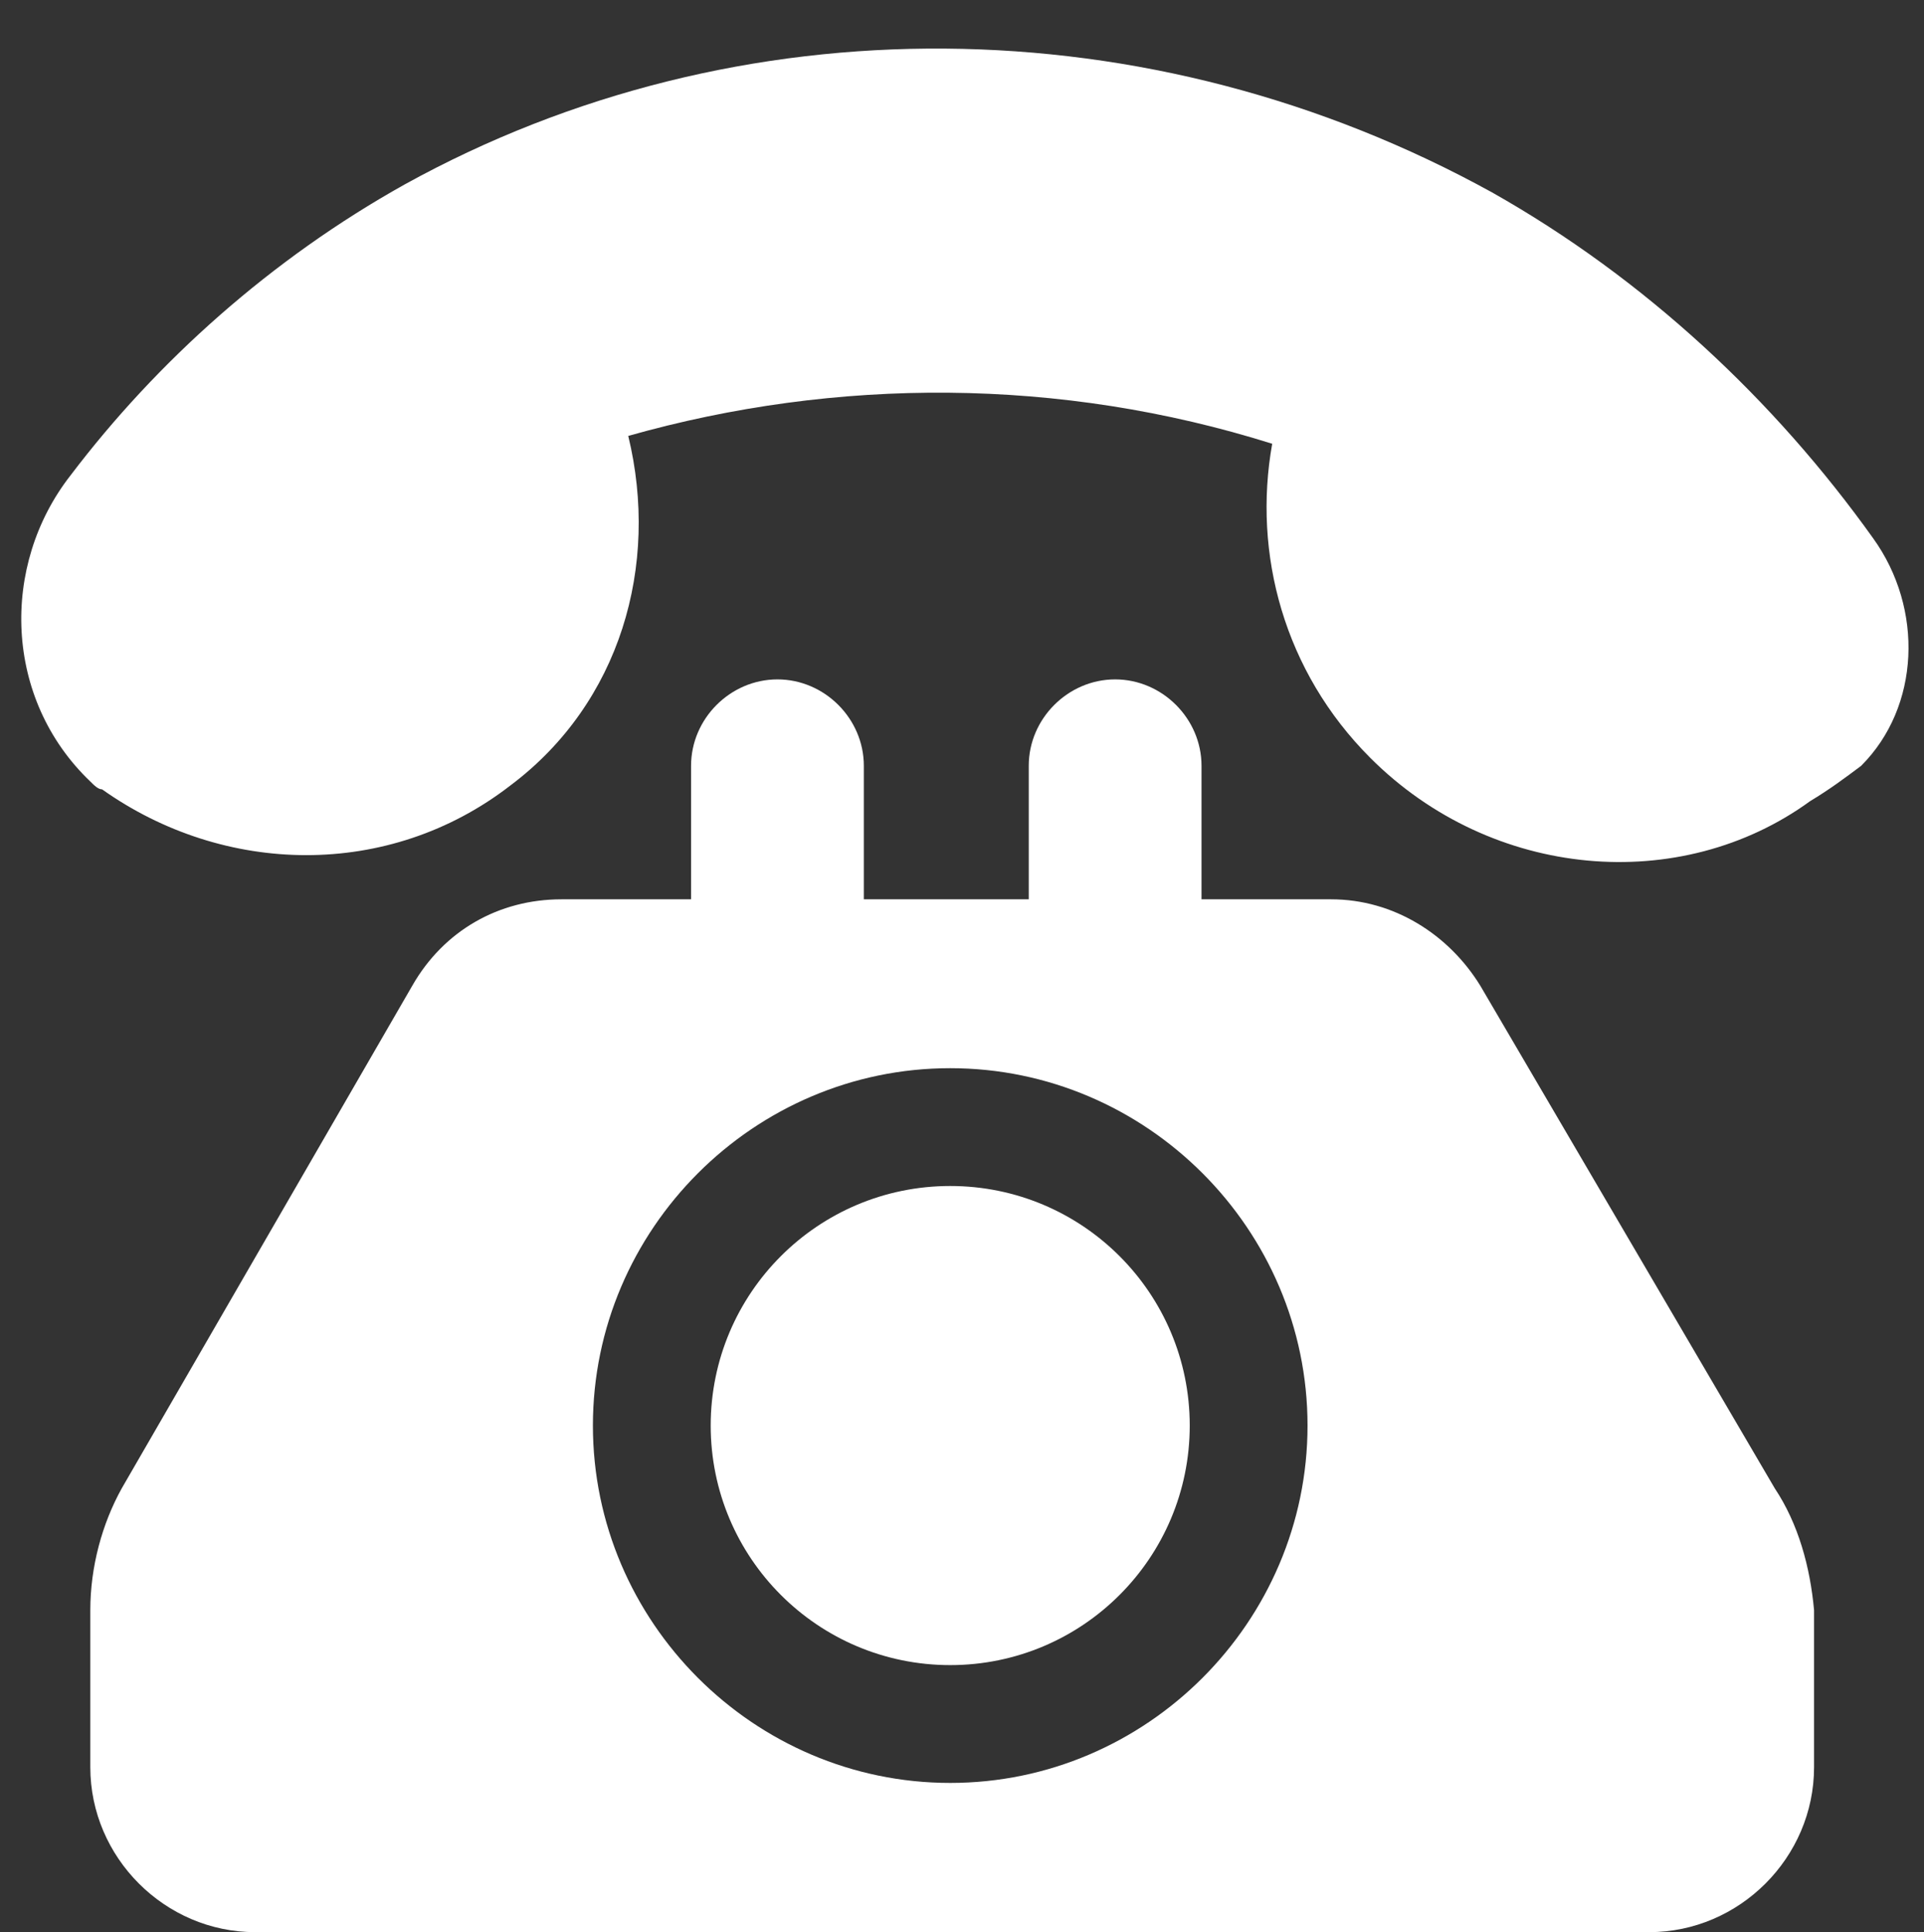
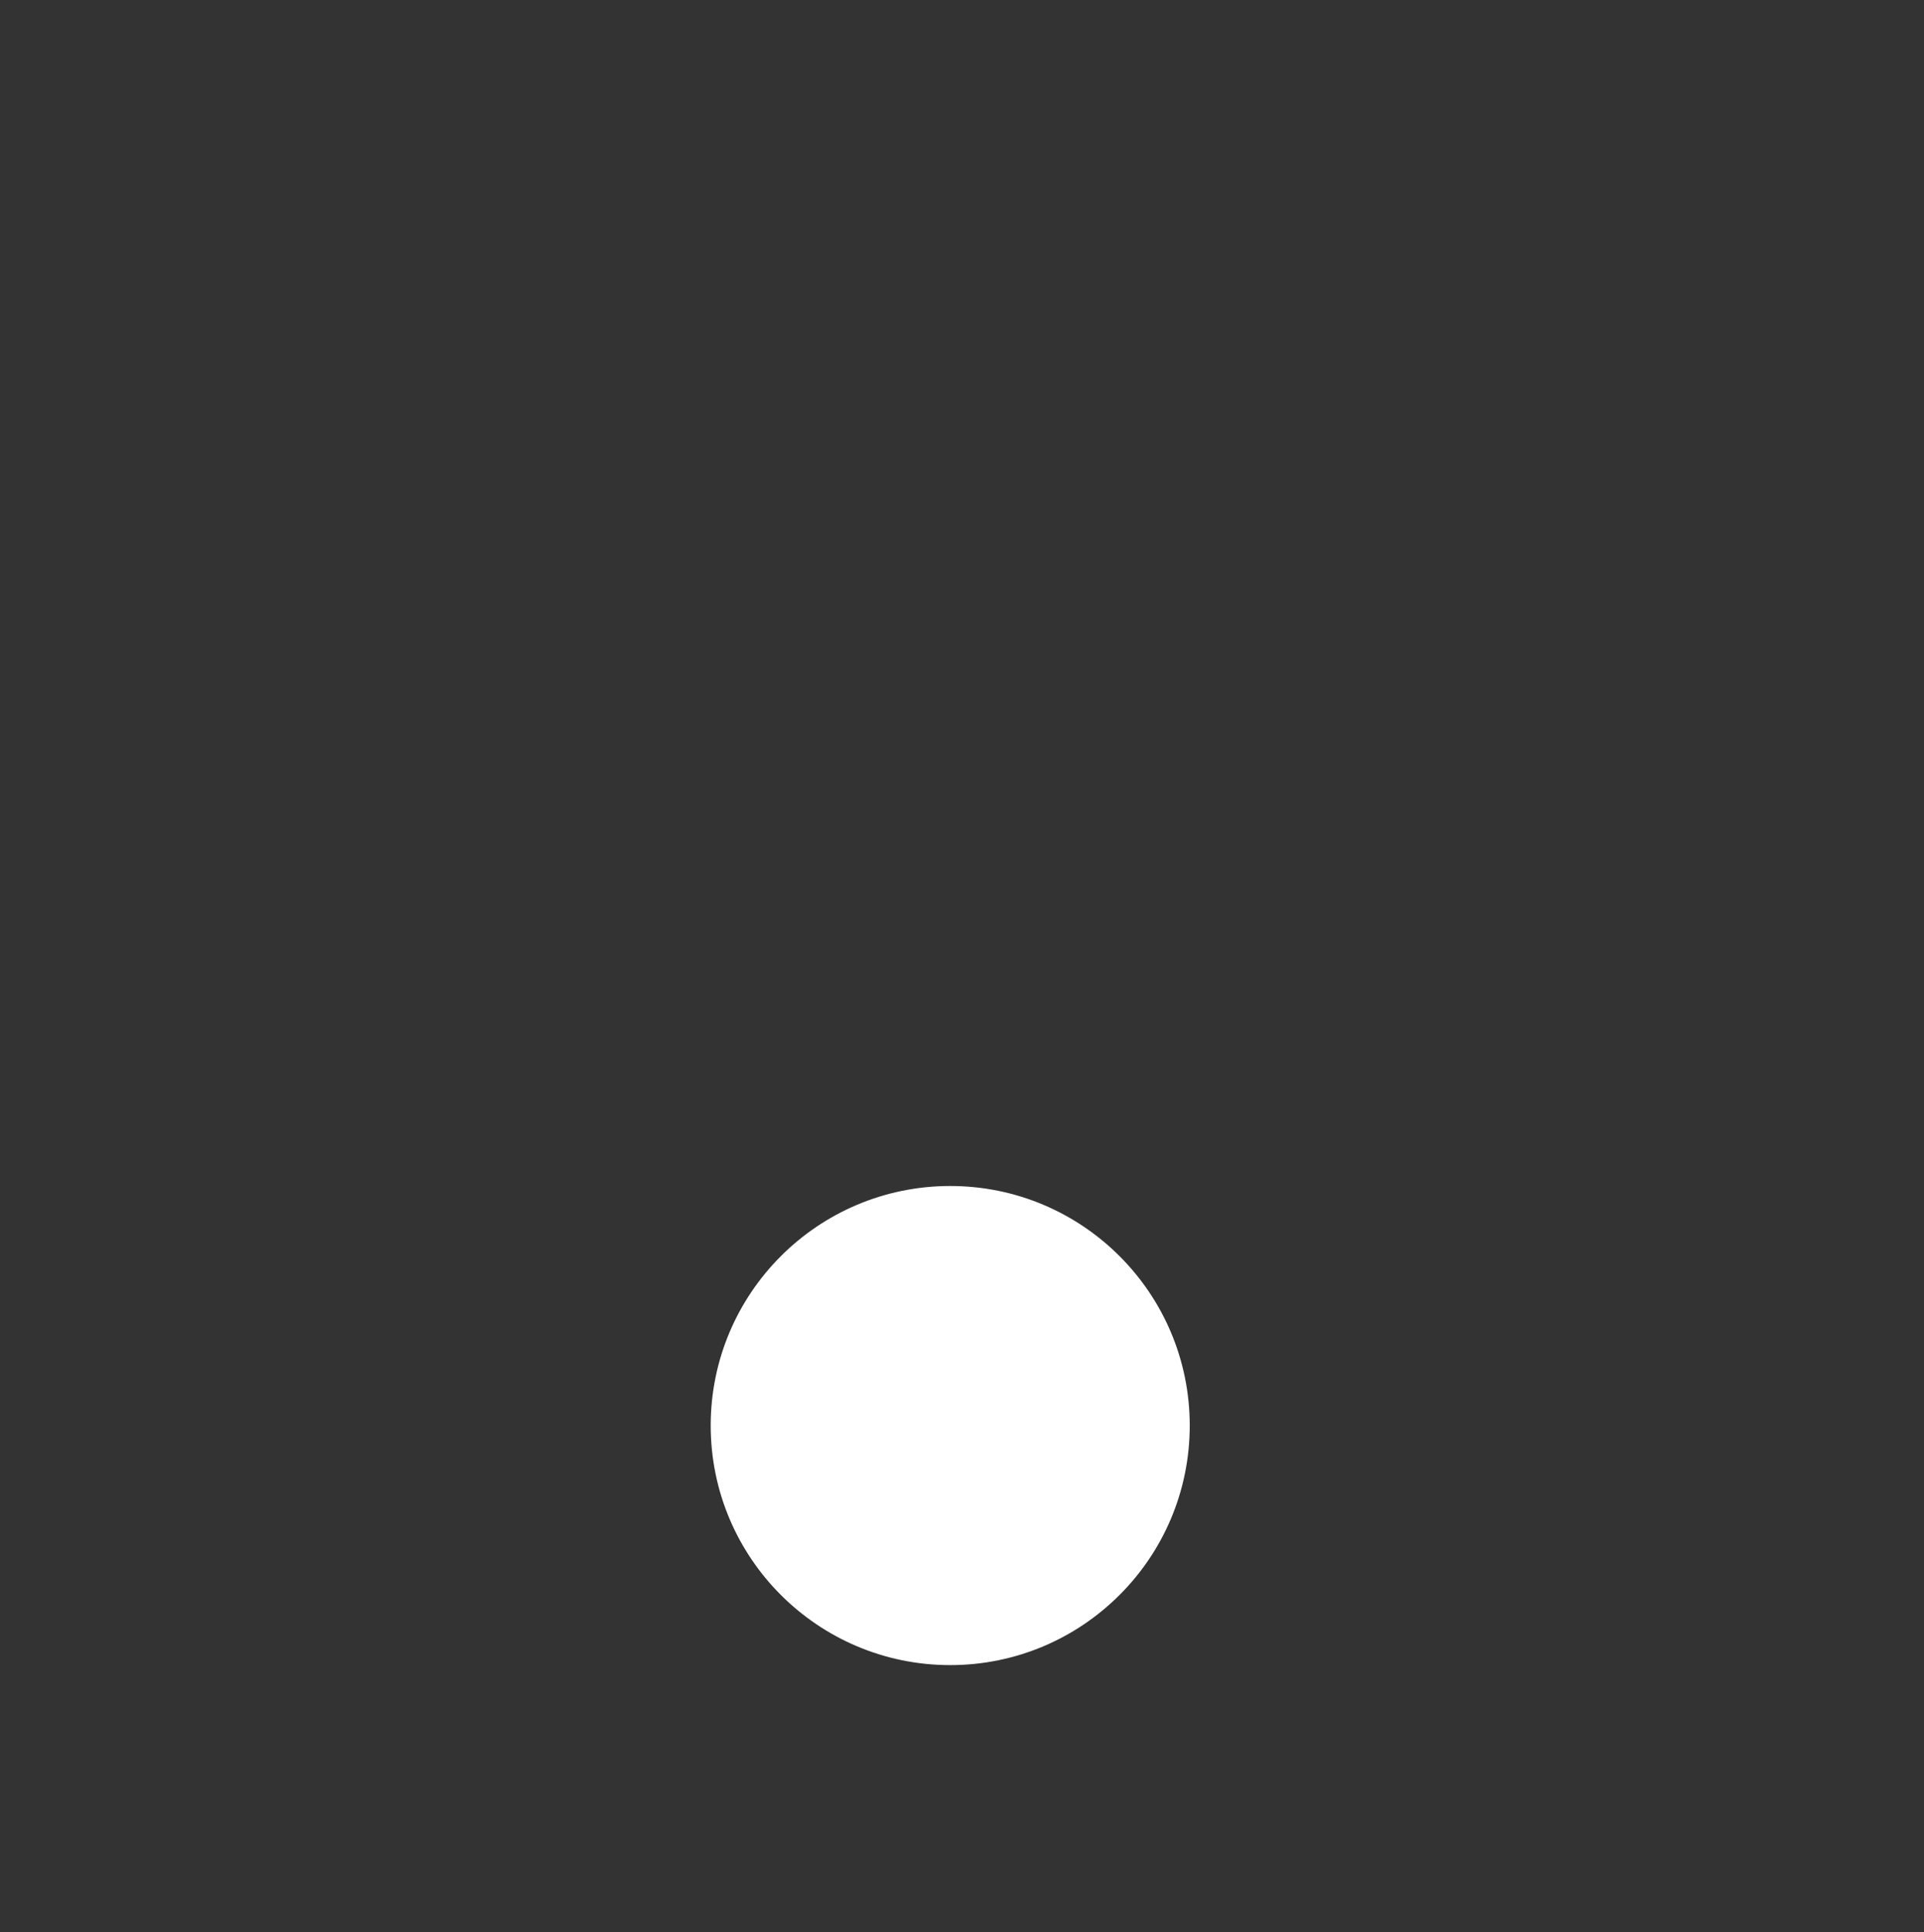
<svg xmlns="http://www.w3.org/2000/svg" fill="#ffffff" height="49.2" preserveAspectRatio="xMidYMid meet" version="1" viewBox="0.4 -0.2 49.0 49.2" width="49" zoomAndPan="magnify">
  <rect x="0.4" y="-0.2" width="49.0" height="49.2" fill="#333333" stroke="none" />
  <g id="change1_1">
-     <path d="M47.8,19.3C47.8,19.2,47.8,19.2,47.8,19.3c1.5-1.5,1.6-4,0.3-5.8c-2.5-3.5-5.8-6.6-9.7-8.8c-8.7-4.8-19.2-4.9-27.7-0.2 C7.3,6.4,4.4,9,2.2,11.9c-1.8,2.3-1.7,5.7,0.5,7.8c0.1,0.1,0.2,0.2,0.3,0.2c3.1,2.2,7.3,2.3,10.4-0.1c2.8-2.1,3.8-5.6,3-8.9 c5.3-1.5,11-1.5,16.4,0.2c-0.5,2.8,0.3,5.8,2.5,8c3.1,3.1,7.9,3.5,11.2,1.1C47,19.9,47.4,19.6,47.8,19.3z" />
-     <path d="M45.6,37.7l-7.5-12.8c-0.8-1.3-2.2-2.2-3.8-2.2h-3.3v-3.4c0-1.2-1-2.2-2.2-2.2s-2.2,1-2.2,2.2v3.4h-4.2v-3.4 c0-1.2-1-2.2-2.2-2.2s-2.2,1-2.2,2.2v3.4h-3.3c-1.6,0-3,0.8-3.8,2.2L3.5,37.7c-0.5,0.9-0.8,2-0.8,3.1v4c0,2.3,1.9,4.2,4.2,4.2h35.5 c2.3,0,4.2-1.9,4.2-4.2v-4C46.5,39.7,46.2,38.6,45.6,37.7z M24.6,45.2c-5,0-9.1-4.1-9.1-9.1c0-5,4.1-9.1,9.1-9.1s9.1,4.1,9.1,9.1 C33.7,41.1,29.6,45.2,24.6,45.2z" />
    <circle cx="24.6" cy="36.1" r="6.1" />
  </g>
</svg>